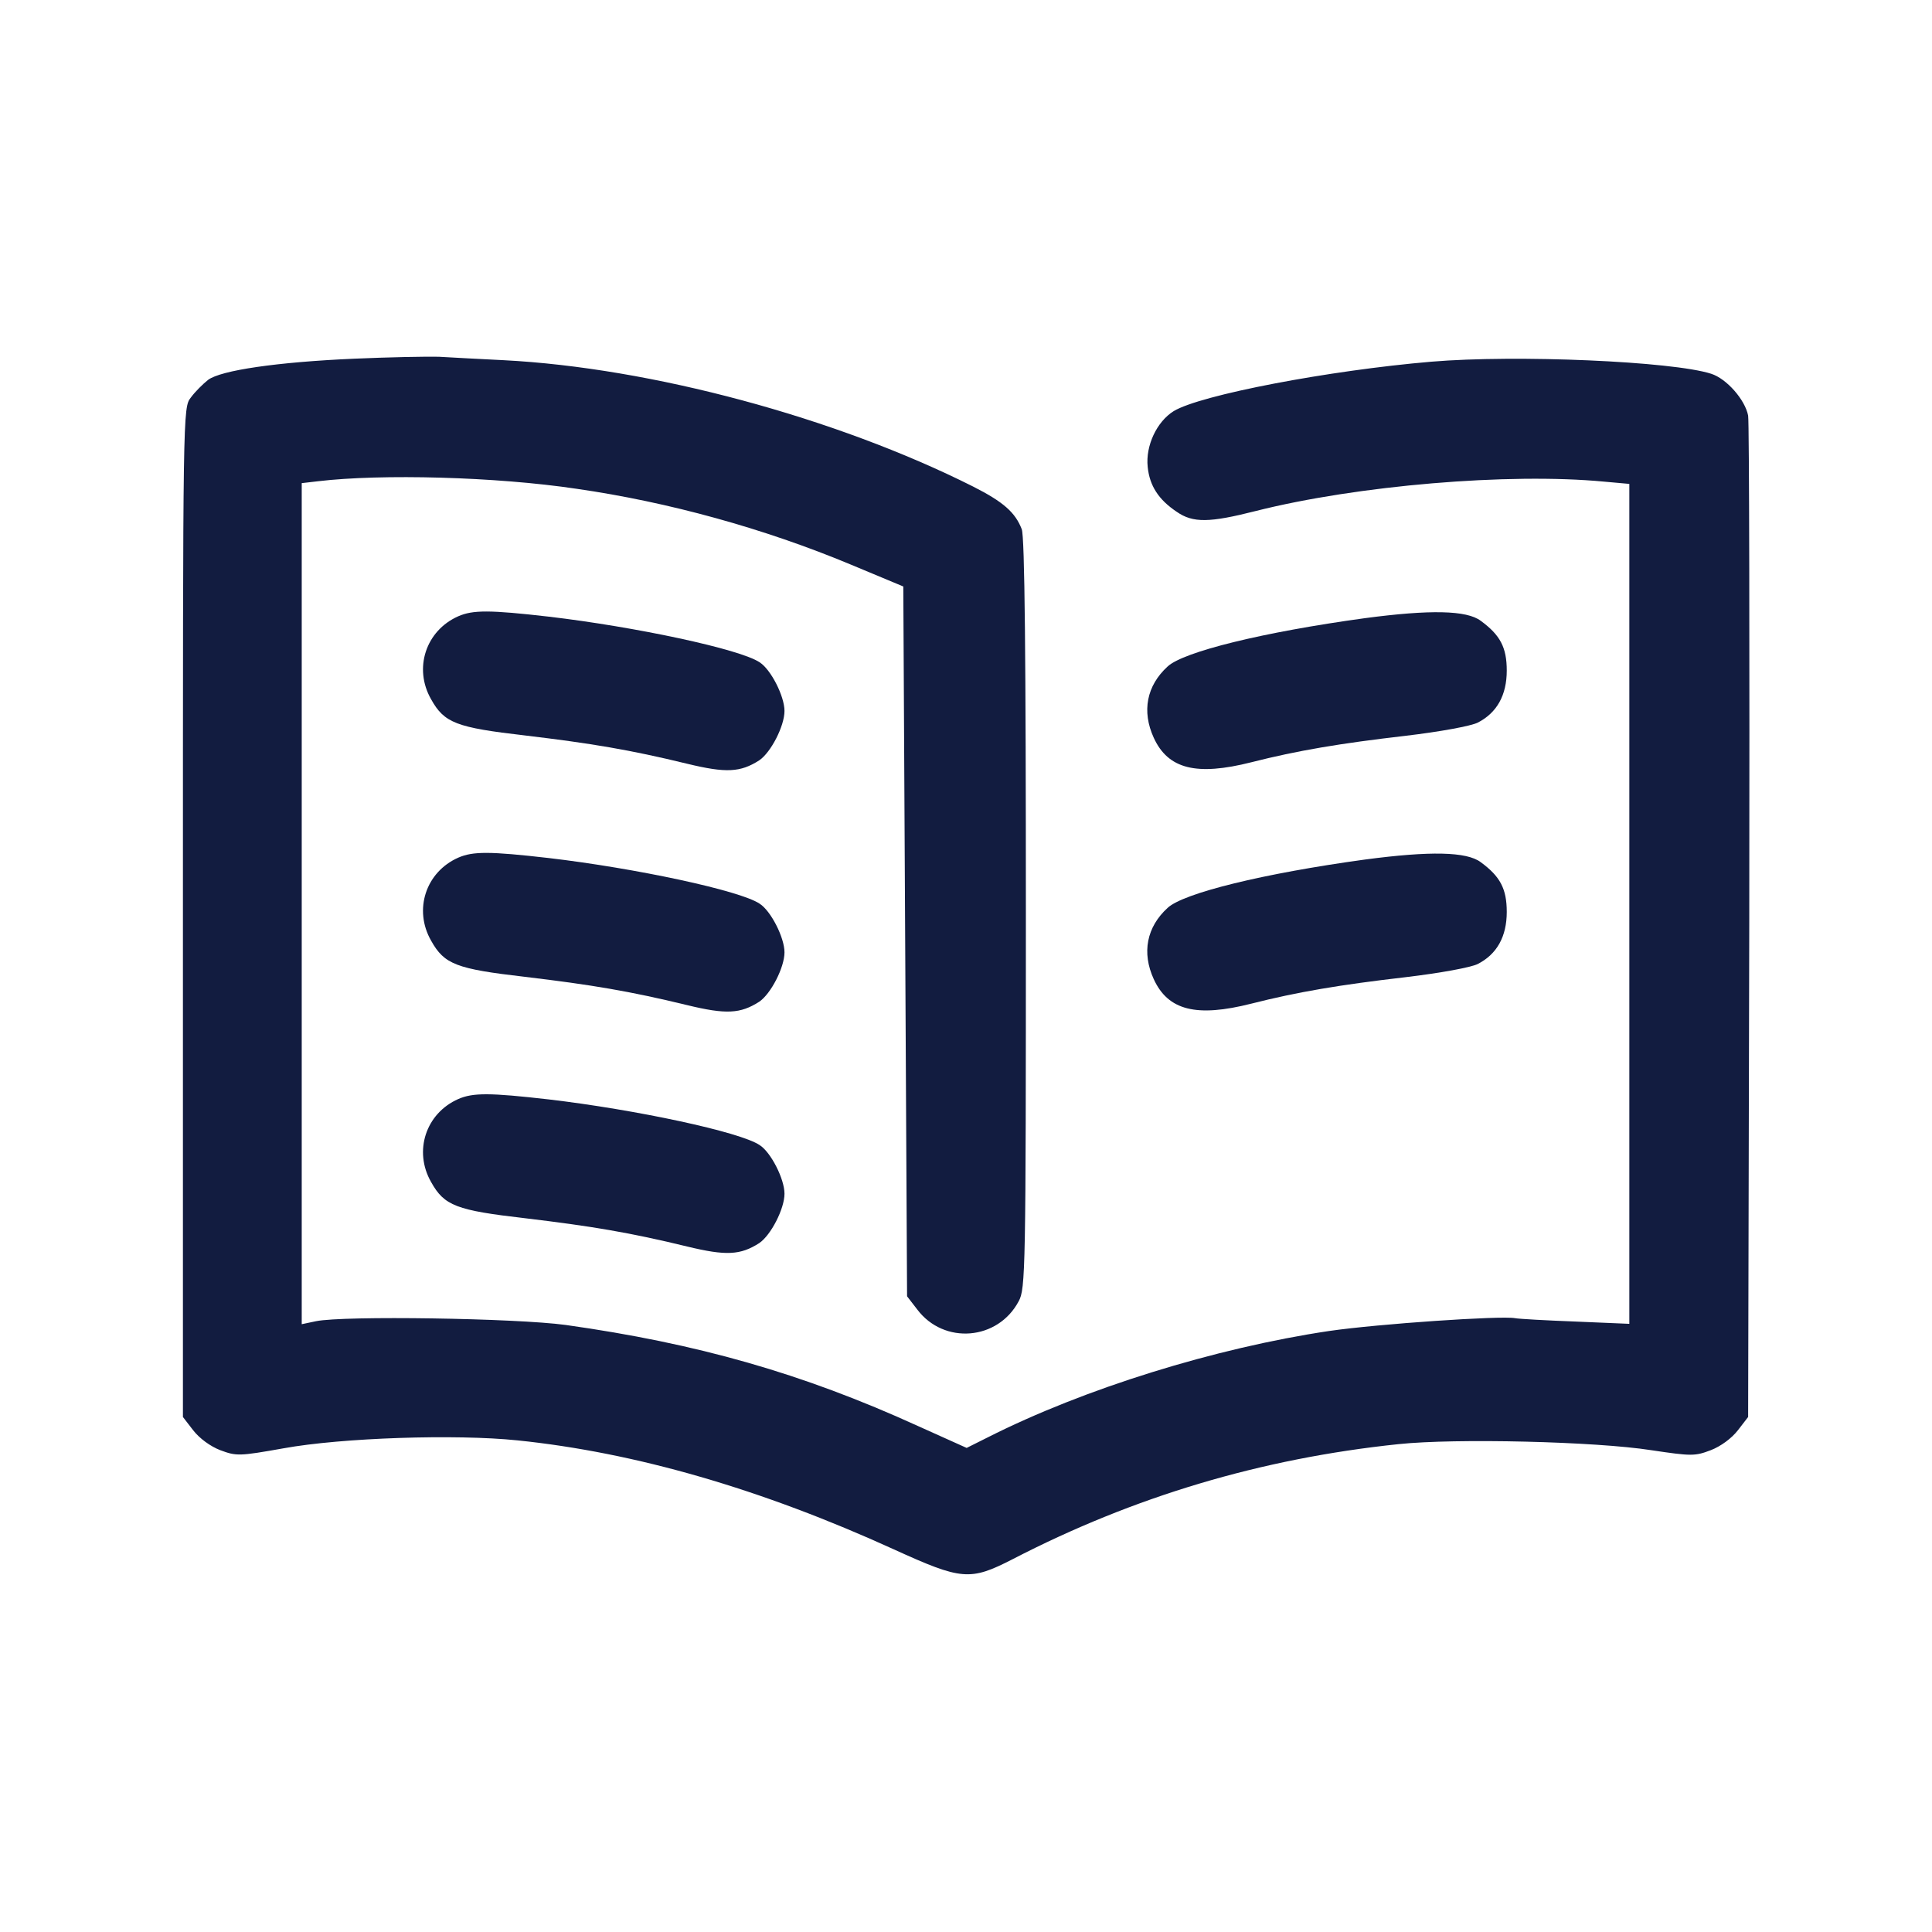
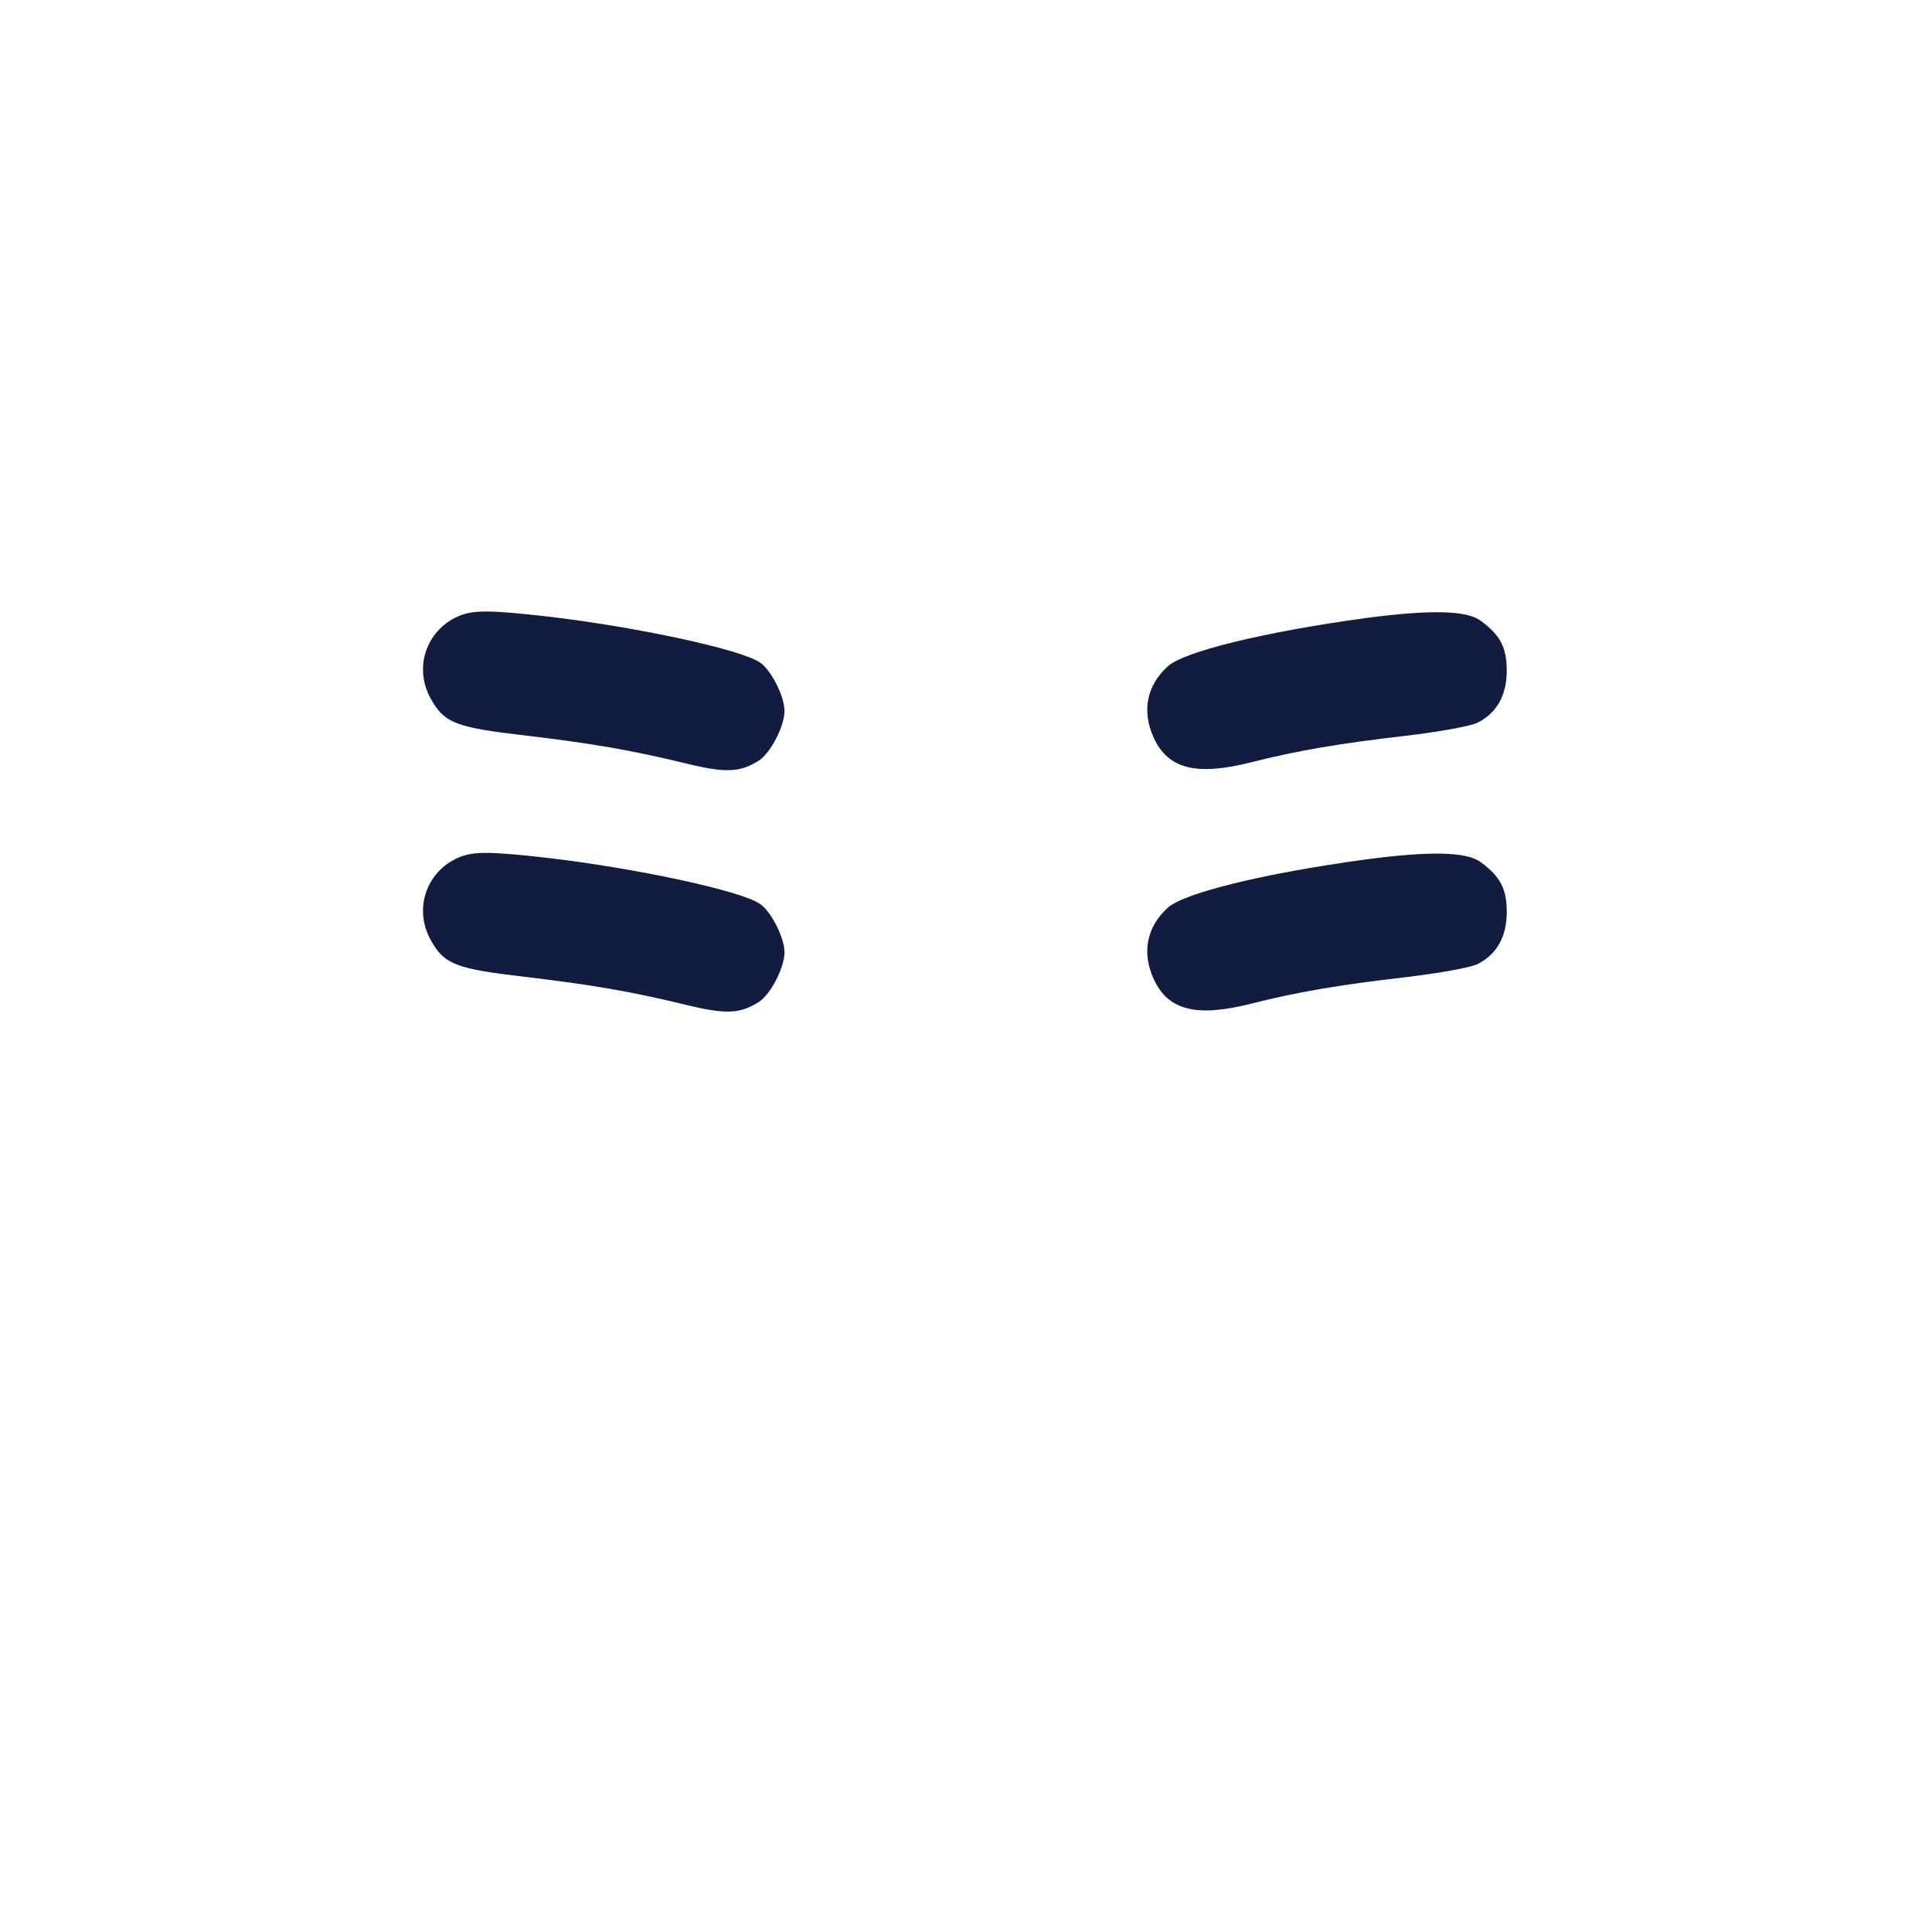
<svg xmlns="http://www.w3.org/2000/svg" width="683" height="683" viewBox="0 0 683 683" fill="#121c40">
-   <path d="M125.333 126.8C97.733 128 78.133 130.933 73.6 134.267C71.733 135.733 68.933 138.533 67.467 140.533C64.667 144.133 64.667 144.533 64.667 322.533V500.933L68.267 505.6C70.533 508.533 74.4 511.333 77.867 512.667C83.6 514.8 84.533 514.8 100.267 512C120.8 508.267 161.067 506.933 182.933 509.2C224.533 513.467 269.2 526.4 316 547.733C340 558.667 342.933 558.933 358 551.2C400.8 529.067 445.867 515.6 494.4 510.533C514.533 508.4 564.133 509.6 583.733 512.667C598 514.8 599.2 514.8 604.8 512.667C608.267 511.333 612.133 508.533 614.4 505.6L618 500.933L618.4 326.133C618.533 230 618.4 149.333 618 146.933C616.933 141.333 610.4 133.867 604.933 132.133C591.333 127.733 536 125.333 506 127.867C469.867 130.933 424.4 139.6 414.933 145.333C408.933 149.067 404.933 157.6 405.733 165.067C406.4 171.733 409.6 176.667 416 180.933C421.733 184.933 427.6 184.8 443.867 180.667C479.733 171.6 533.467 167.067 567.067 170.267L576 171.067V319.467V468L557.067 467.2C546.533 466.8 536.933 466.267 535.6 466C530.533 465.067 487.333 468 469.867 470.533C429.6 476.533 383.2 490.933 349.2 508.133L341.733 511.867L324.533 504.133C283.6 485.467 246.4 474.933 200 468.4C182.267 466 121.6 465.067 111.733 467.067L106.667 468.133V319.467V170.8L112.4 170.133C134.8 167.467 175.333 168.533 203.867 172.8C236.267 177.467 270.133 186.8 300.8 199.6L319.333 207.333L320 332.8L320.667 458.267L324.267 462.933C333.733 475.467 352.8 473.867 360.133 460C362.533 455.6 362.667 449.333 362.667 323.067C362.667 232.667 362.267 189.6 361.2 187.067C358.933 181.2 354.8 177.467 344 172C295.467 147.6 230.133 130 178 127.333C170 126.933 159.733 126.4 155.333 126.133C150.933 126 137.467 126.267 125.333 126.8Z" />
  <path d="M162 217.867C150.533 222.933 146.133 236.267 152.4 247.2C157.067 255.6 161.333 257.2 185.6 260C209.067 262.8 222.667 265.067 242.933 270C256.667 273.333 261.733 273.067 268.4 268.8C272.533 266 277.333 256.667 277.333 251.333C277.333 246.133 272.533 236.667 268.533 234.133C261.6 229.467 224.667 221.6 194 218C173.067 215.6 167.2 215.6 162 217.867Z" />
  <path d="M482.533 218.533C446.533 223.467 418.4 230.4 412.8 235.6C405.333 242.4 403.6 251.467 407.867 260.8C412.933 271.867 422.933 274.4 442.4 269.467C458.667 265.333 473.733 262.8 496.8 260.133C509.2 258.667 520 256.667 522.4 255.467C529.2 252 532.667 245.733 532.667 237.067C532.667 228.933 530.4 224.533 523.467 219.467C518.533 215.733 505.6 215.467 482.533 218.533Z" />
  <path d="M162 303.2C150.533 308.267 146.133 321.6 152.4 332.533C157.067 340.933 161.333 342.533 185.6 345.333C209.067 348.133 222.667 350.4 242.933 355.333C256.667 358.667 261.733 358.4 268.4 354.133C272.533 351.333 277.333 342 277.333 336.667C277.333 331.467 272.533 322 268.533 319.467C261.6 314.8 224.667 306.933 194 303.333C173.067 300.933 167.2 300.933 162 303.2Z" />
  <path d="M482.533 303.867C446.533 308.8 418.4 315.733 412.8 320.933C405.333 327.733 403.6 336.8 407.867 346.133C412.933 357.2 422.933 359.733 442.4 354.8C458.667 350.667 473.733 348.133 496.8 345.467C509.2 344 520 342 522.4 340.8C529.2 337.333 532.667 331.067 532.667 322.4C532.667 314.267 530.4 309.867 523.467 304.8C518.533 301.067 505.6 300.8 482.533 303.867Z" />
-   <path d="M162 388.533C150.533 393.6 146.133 406.933 152.4 417.867C157.067 426.267 161.333 427.867 185.6 430.667C209.067 433.467 222.667 435.733 242.933 440.667C256.667 444 261.733 443.733 268.4 439.467C272.533 436.667 277.333 427.333 277.333 422C277.333 416.8 272.533 407.333 268.533 404.8C261.6 400.133 224.667 392.267 194 388.667C173.067 386.267 167.2 386.267 162 388.533Z" />
</svg>